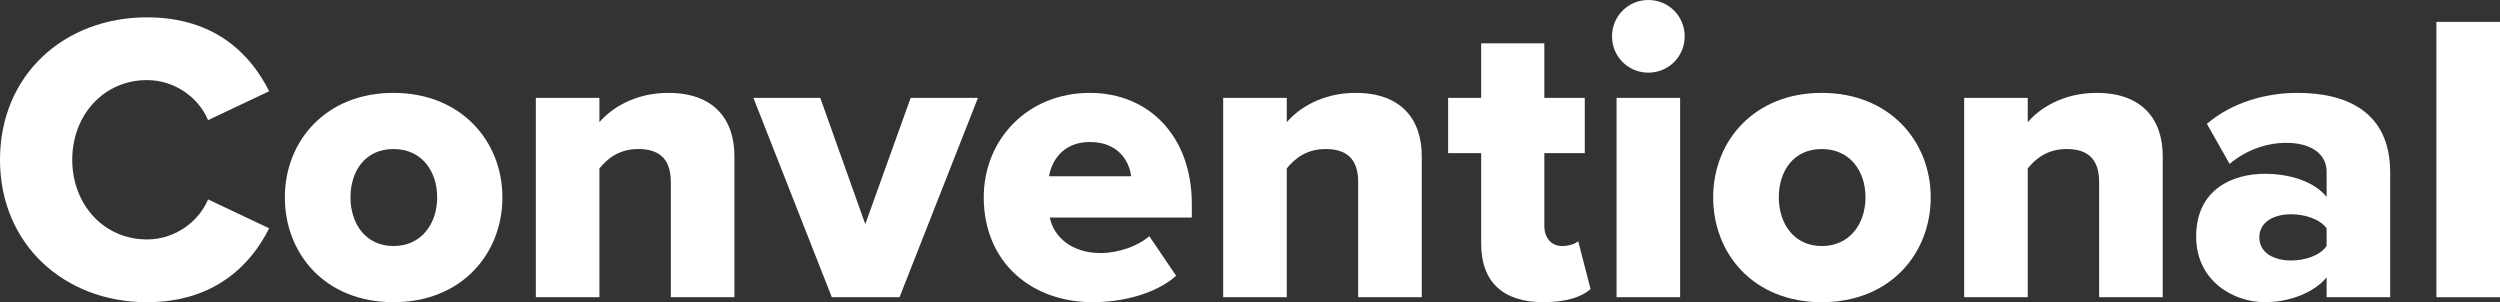
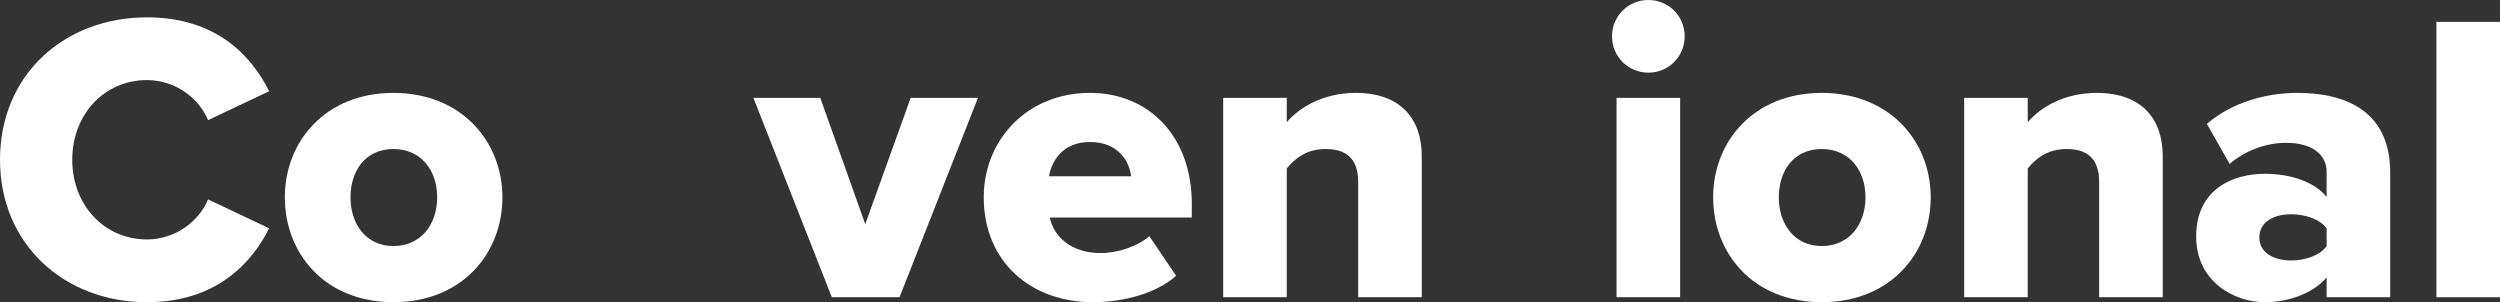
<svg xmlns="http://www.w3.org/2000/svg" id="Layer_1" data-name="Layer 1" viewBox="0 0 605.59 73.2">
  <rect x="0" y="0" width="605.59" height="73.2" fill="#333333" stroke="none" />
  <defs>
    <style>
      .cls-1 {
        fill: #fff;
      }
    </style>
  </defs>
  <path class="cls-1" d="m0,38.7C0,18.1,15.6,4.2,35.6,4.2c16.6,0,25.2,9.1,29.6,17.9l-14.8,7c-2.2-5.3-7.9-9.7-14.8-9.7-10.4,0-18.1,8.4-18.1,19.3s7.7,19.3,18.1,19.3c6.9,0,12.6-4.4,14.8-9.7l14.8,7c-4.3,8.6-13,17.9-29.6,17.9C15.6,73.2,0,59.2,0,38.7Z" />
  <path class="cls-1" d="m69,47.8c0-13.6,9.9-25.3,26.3-25.3s26.4,11.7,26.4,25.3-9.8,25.4-26.4,25.4-26.3-11.8-26.3-25.4Zm36.9,0c0-6.4-3.8-11.7-10.6-11.7s-10.4,5.3-10.4,11.7,3.7,11.8,10.4,11.8,10.6-5.3,10.6-11.8Z" />
-   <path class="cls-1" d="m162.5,72v-27.9c0-5.9-3.1-8-7.9-8s-7.6,2.5-9.4,4.7v31.2h-15.4V23.7h15.4v5.9c2.9-3.4,8.6-7.1,16.7-7.1,11,0,16,6.4,16,15.3v34.2h-15.4Z" />
  <path class="cls-1" d="m201.5,72l-19-48.3h16.2l10.9,30.6,11-30.6h16.3l-19,48.3h-16.4Z" />
  <path class="cls-1" d="m264,22.5c14.3,0,24.7,10.5,24.7,26.9v3.3h-34.4c.9,4.5,5.1,8.6,12.3,8.6,4.3,0,9.1-1.7,11.8-4.1l6.5,9.6c-4.8,4.3-12.8,6.4-20.2,6.4-14.9,0-26.4-9.7-26.4-25.4,0-14,10.6-25.3,25.7-25.3Zm-9.9,20.2h19.9c-.4-3.4-2.9-8.3-10-8.3-6.7,0-9.3,4.8-9.9,8.3Z" />
  <path class="cls-1" d="m329,72v-27.9c0-5.9-3.1-8-7.9-8s-7.6,2.5-9.4,4.7v31.2h-15.4V23.7h15.4v5.9c2.9-3.4,8.6-7.1,16.7-7.1,11,0,16,6.4,16,15.3v34.2h-15.4Z" />
-   <path class="cls-1" d="m358.79,59v-21.9h-8v-13.4h8v-13.2h15.3v13.2h9.8v13.4h-9.8v17.6c0,2.8,1.6,4.9,4.3,4.9,1.7,0,3.4-.6,3.9-1.2l3,11.6c-1.9,1.8-5.7,3.2-11.4,3.2-9.8,0-15.1-4.9-15.1-14.2Z" />
  <path class="cls-1" d="m390.49,8.8c0-4.9,3.9-8.8,8.8-8.8s8.8,3.9,8.8,8.8-3.9,8.8-8.8,8.8-8.8-3.9-8.8-8.8Zm1.1,63.2V23.7h15.4v48.3h-15.4Z" />
  <path class="cls-1" d="m414.99,47.8c0-13.6,9.9-25.3,26.3-25.3s26.4,11.7,26.4,25.3-9.8,25.4-26.4,25.4-26.3-11.8-26.3-25.4Zm36.9,0c0-6.4-3.8-11.7-10.6-11.7s-10.4,5.3-10.4,11.7,3.7,11.8,10.4,11.8,10.6-5.3,10.6-11.8Z" />
  <path class="cls-1" d="m508.49,72v-27.9c0-5.9-3.1-8-7.9-8s-7.6,2.5-9.4,4.7v31.2h-15.4V23.7h15.4v5.9c2.9-3.4,8.6-7.1,16.7-7.1,11,0,16,6.4,16,15.3v34.2h-15.4Z" />
  <path class="cls-1" d="m563.59,72v-4.8c-3,3.6-8.8,6-15,6-7.4,0-16.6-5-16.6-15.9,0-11.7,9.2-15.2,16.6-15.2,6.4,0,12.1,2,15,5.6v-6.1c0-4.2-3.6-7-9.8-7-4.8,0-9.8,1.8-13.7,5.1l-5.5-9.7c6.2-5.3,14.5-7.5,21.9-7.5,11.6,0,22.5,4.3,22.5,19.3v30.2h-15.4Zm0-16.7c-1.6-2.2-5.2-3.4-8.6-3.4-4.1,0-7.7,1.8-7.7,5.6s3.6,5.6,7.7,5.6c3.4,0,7-1.2,8.6-3.5v-4.3Z" />
  <path class="cls-1" d="m590.19,72V5.3h15.4v66.7h-15.4Z" />
</svg>